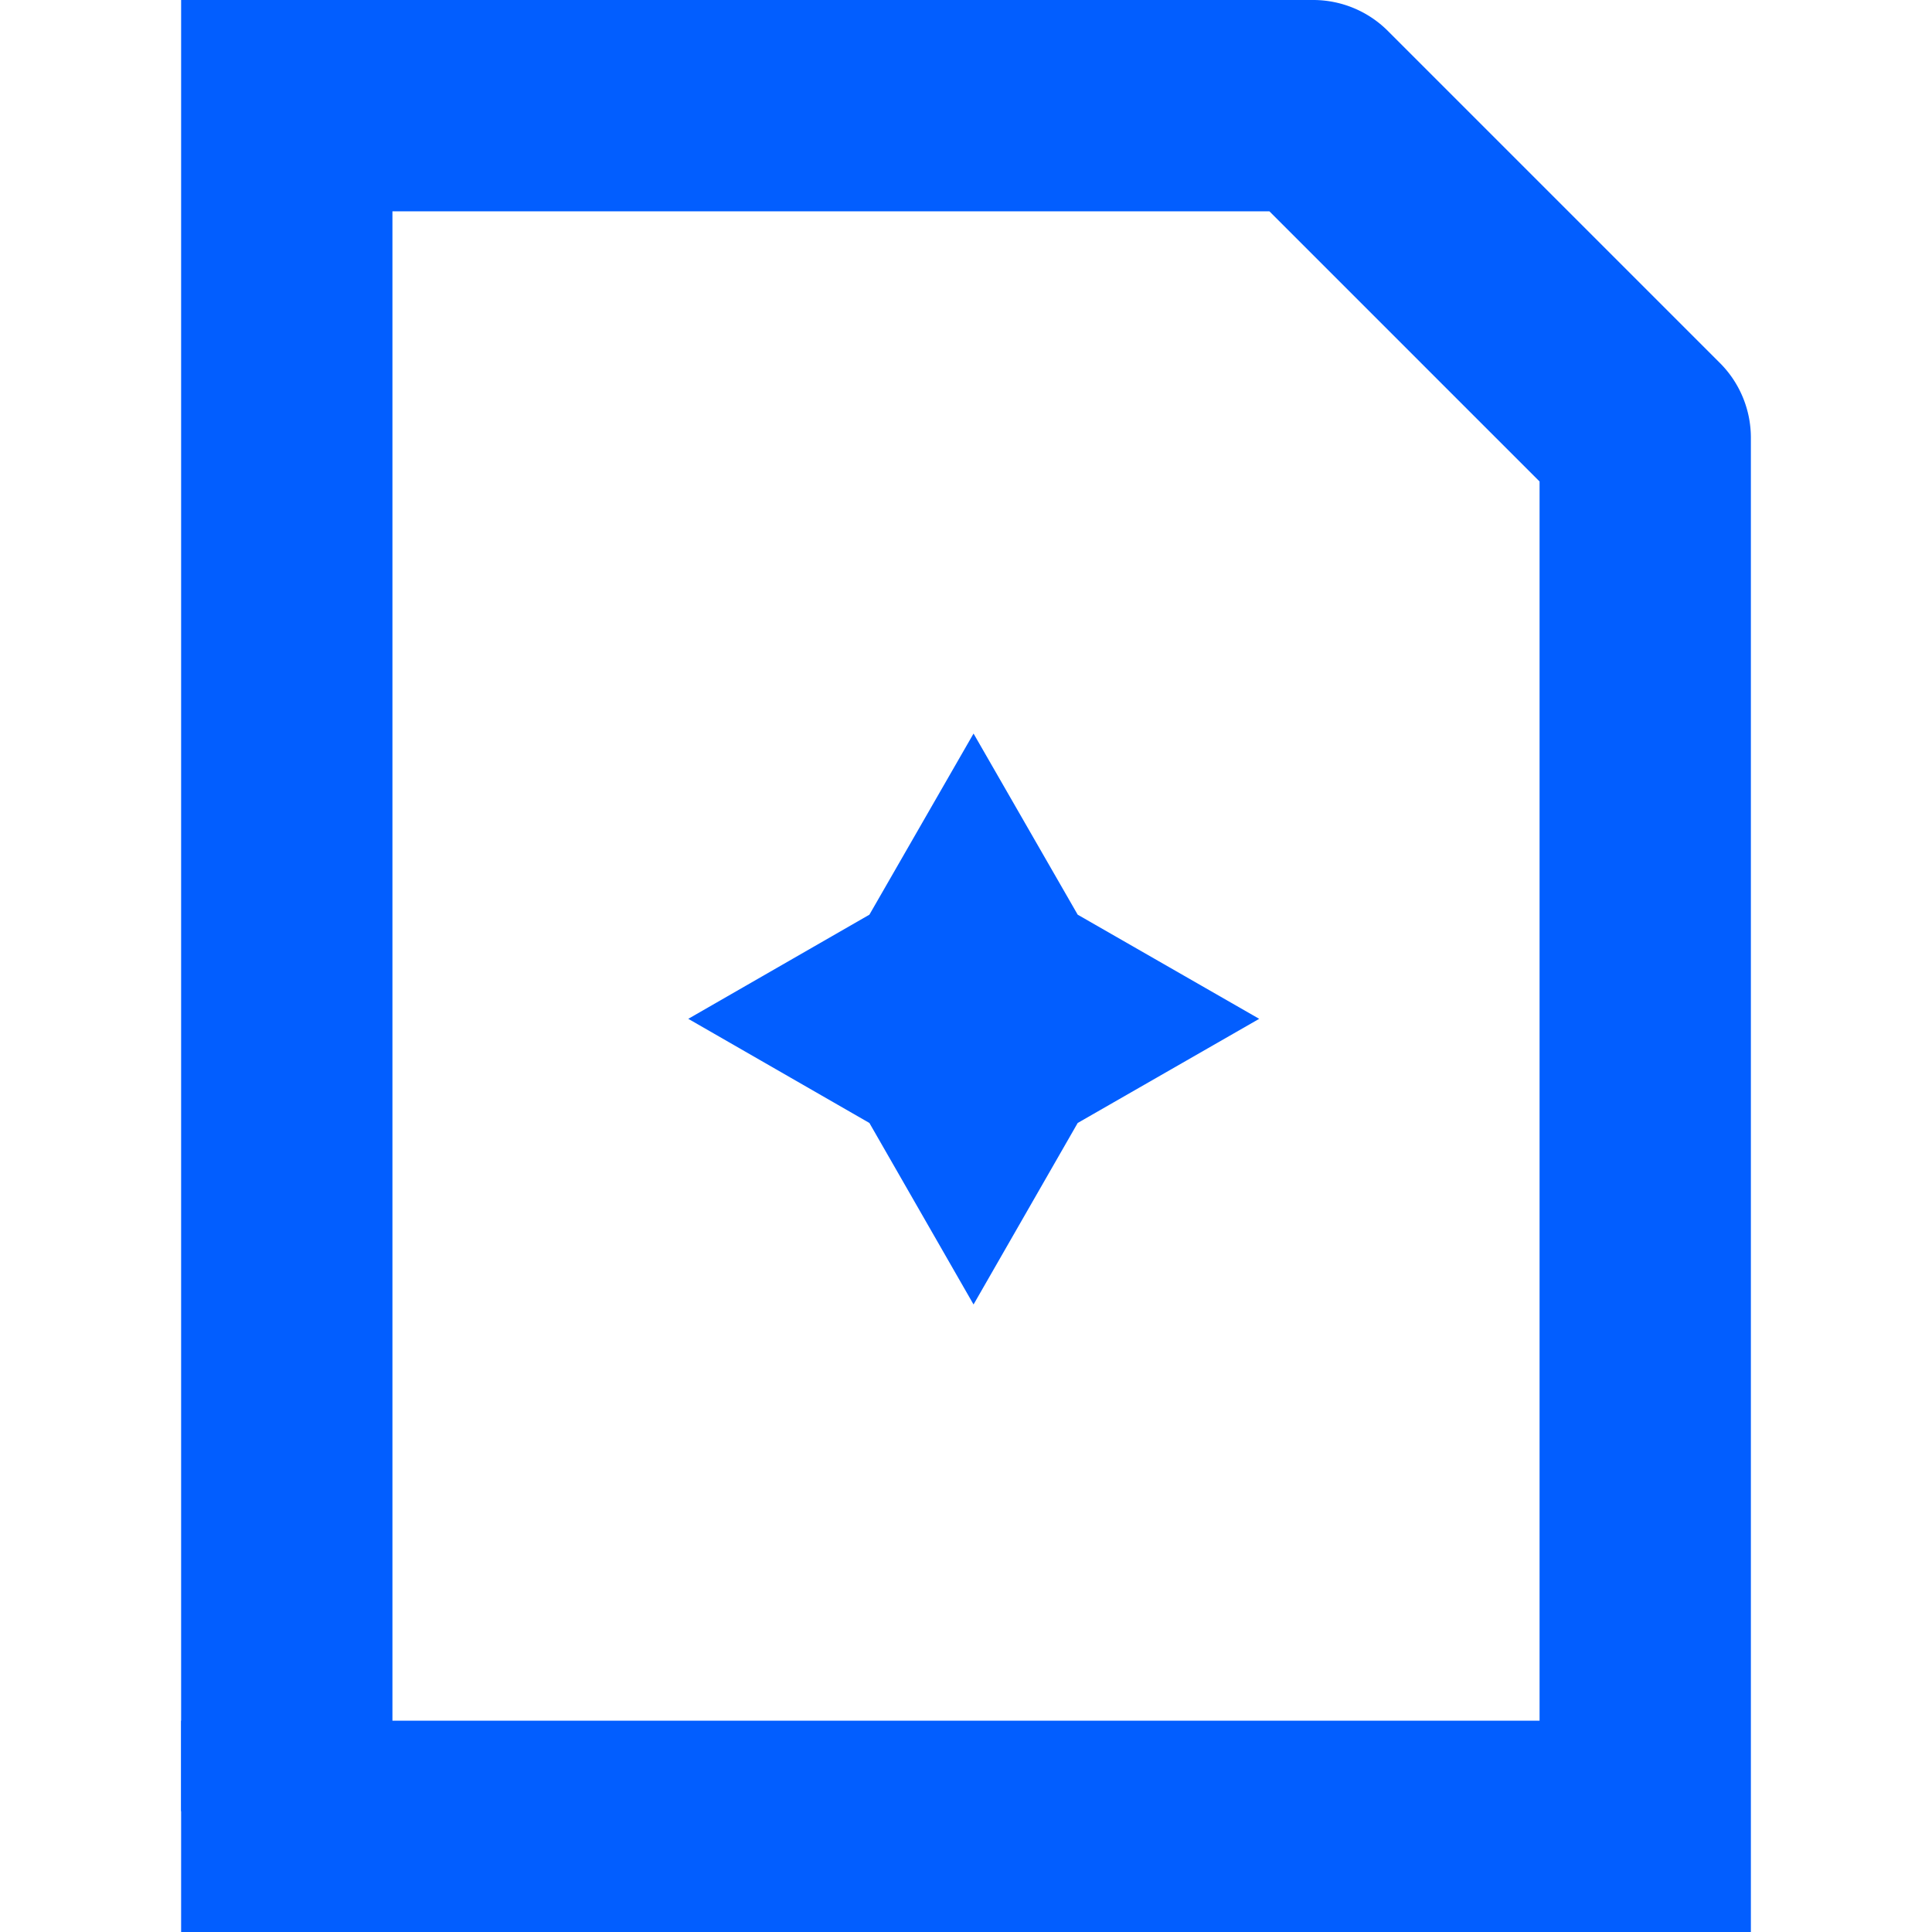
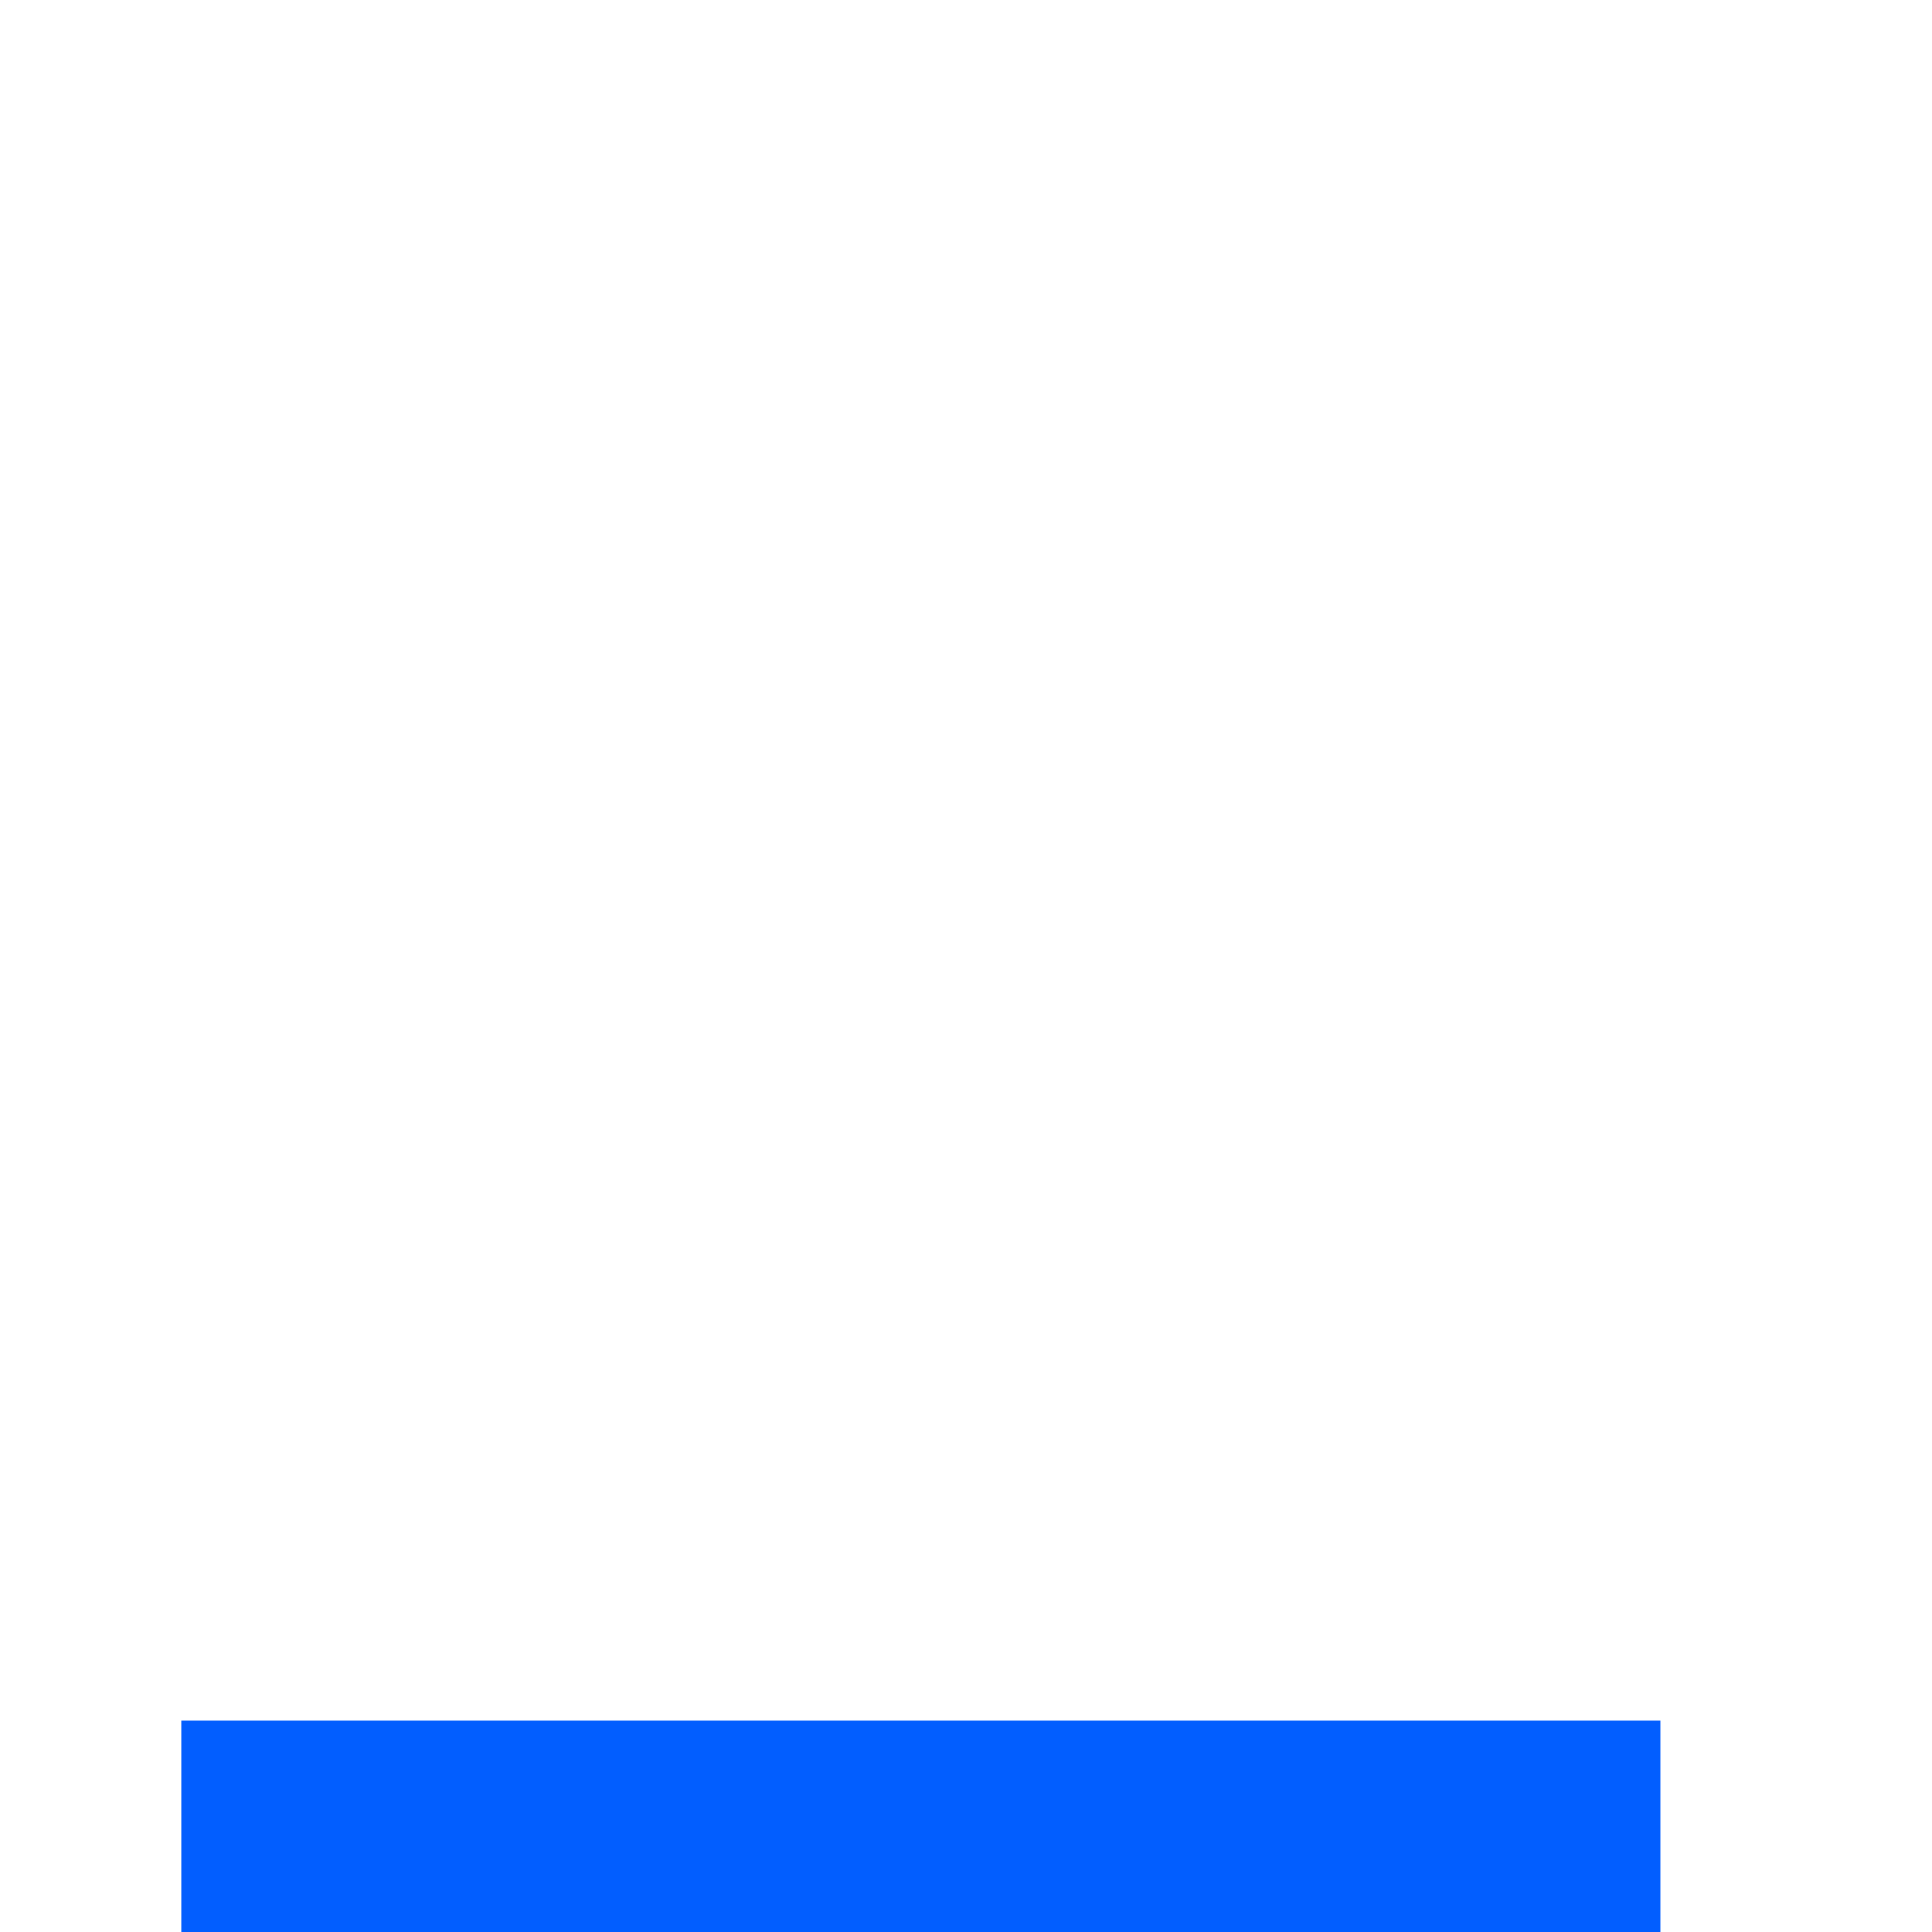
<svg xmlns="http://www.w3.org/2000/svg" id="Layer_1" version="1.1" viewBox="0 0 512 512">
  <defs>
    <style>.st0{fill:#025eff}</style>
  </defs>
  <g id="Payroll">
-     <path d="M258 194.4l27.6 48 48.1 27.6-48.1 27.6-27.6 48.1-27.6-48.1-48-27.6 48-27.6 27.6-48zM48 0h56v480H48z" class="st0" />
-     <path d="M464 512h-56V127.6L336.4 56H80V0h268a28 28 0 0119.8 8.2l88 88A28 28 0 01464 116v396z" class="st0" />
    <path d="M48 456h392v56H48z" class="st0" />
  </g>
</svg>